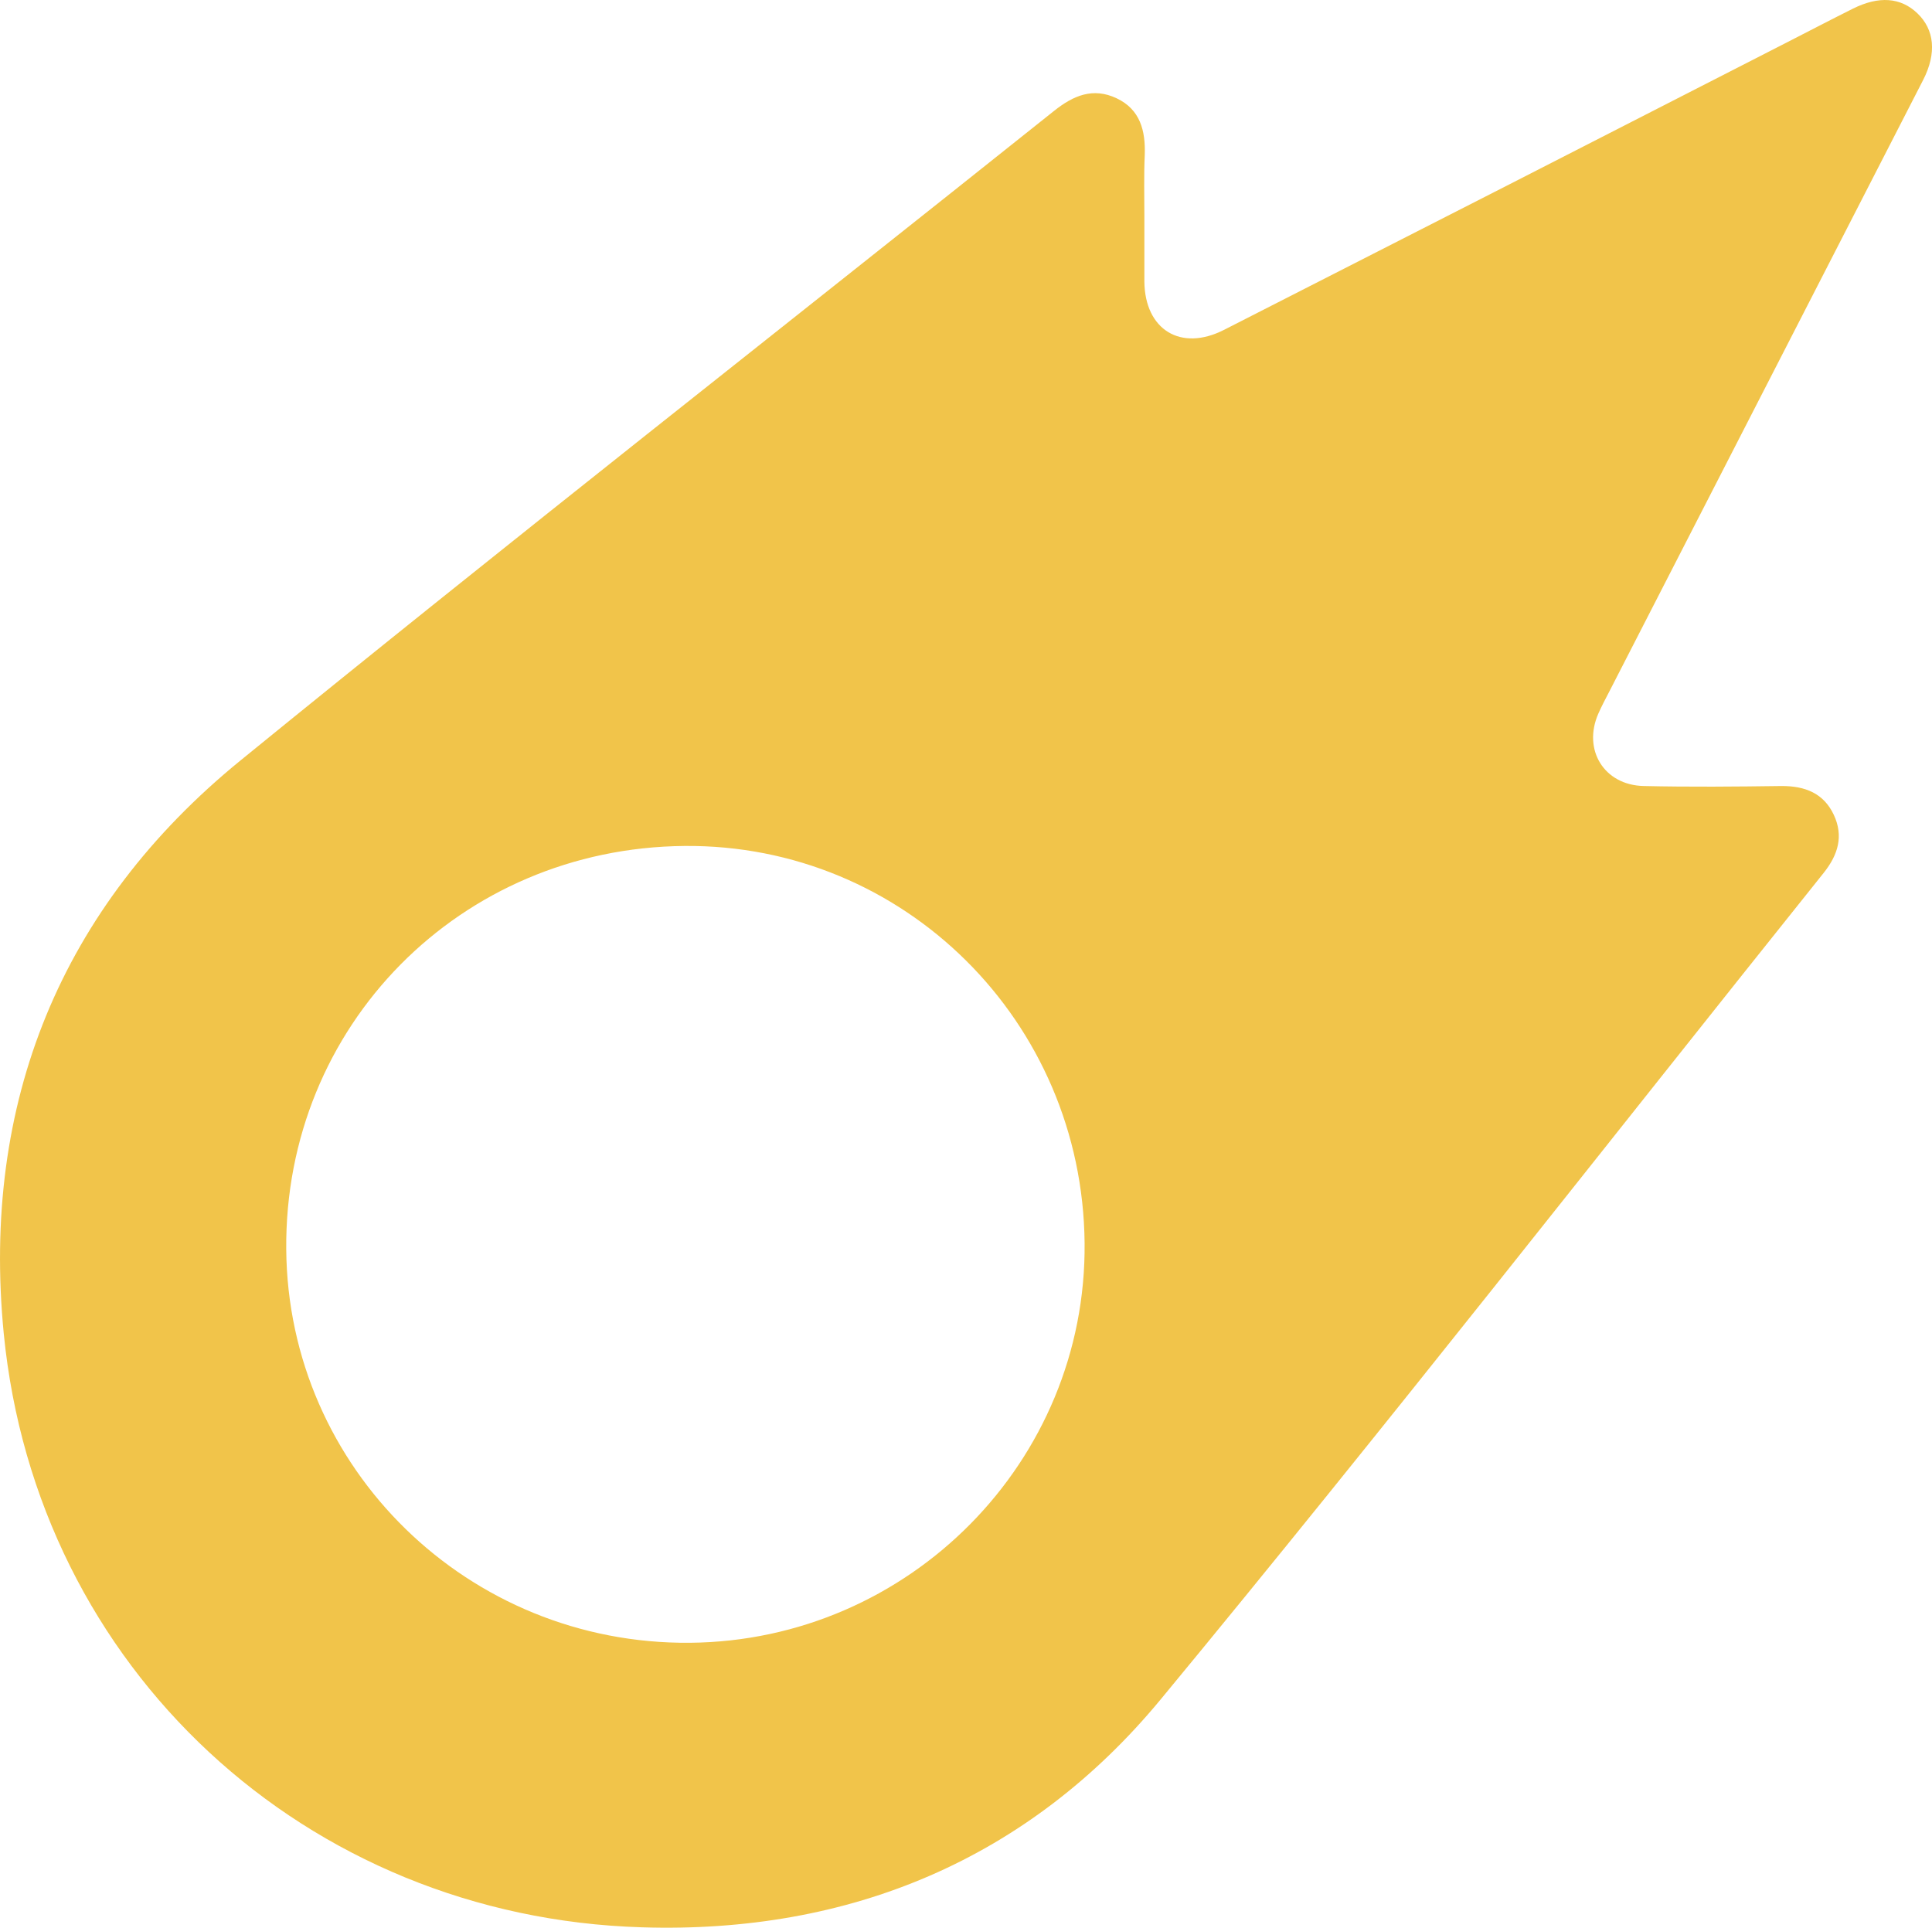
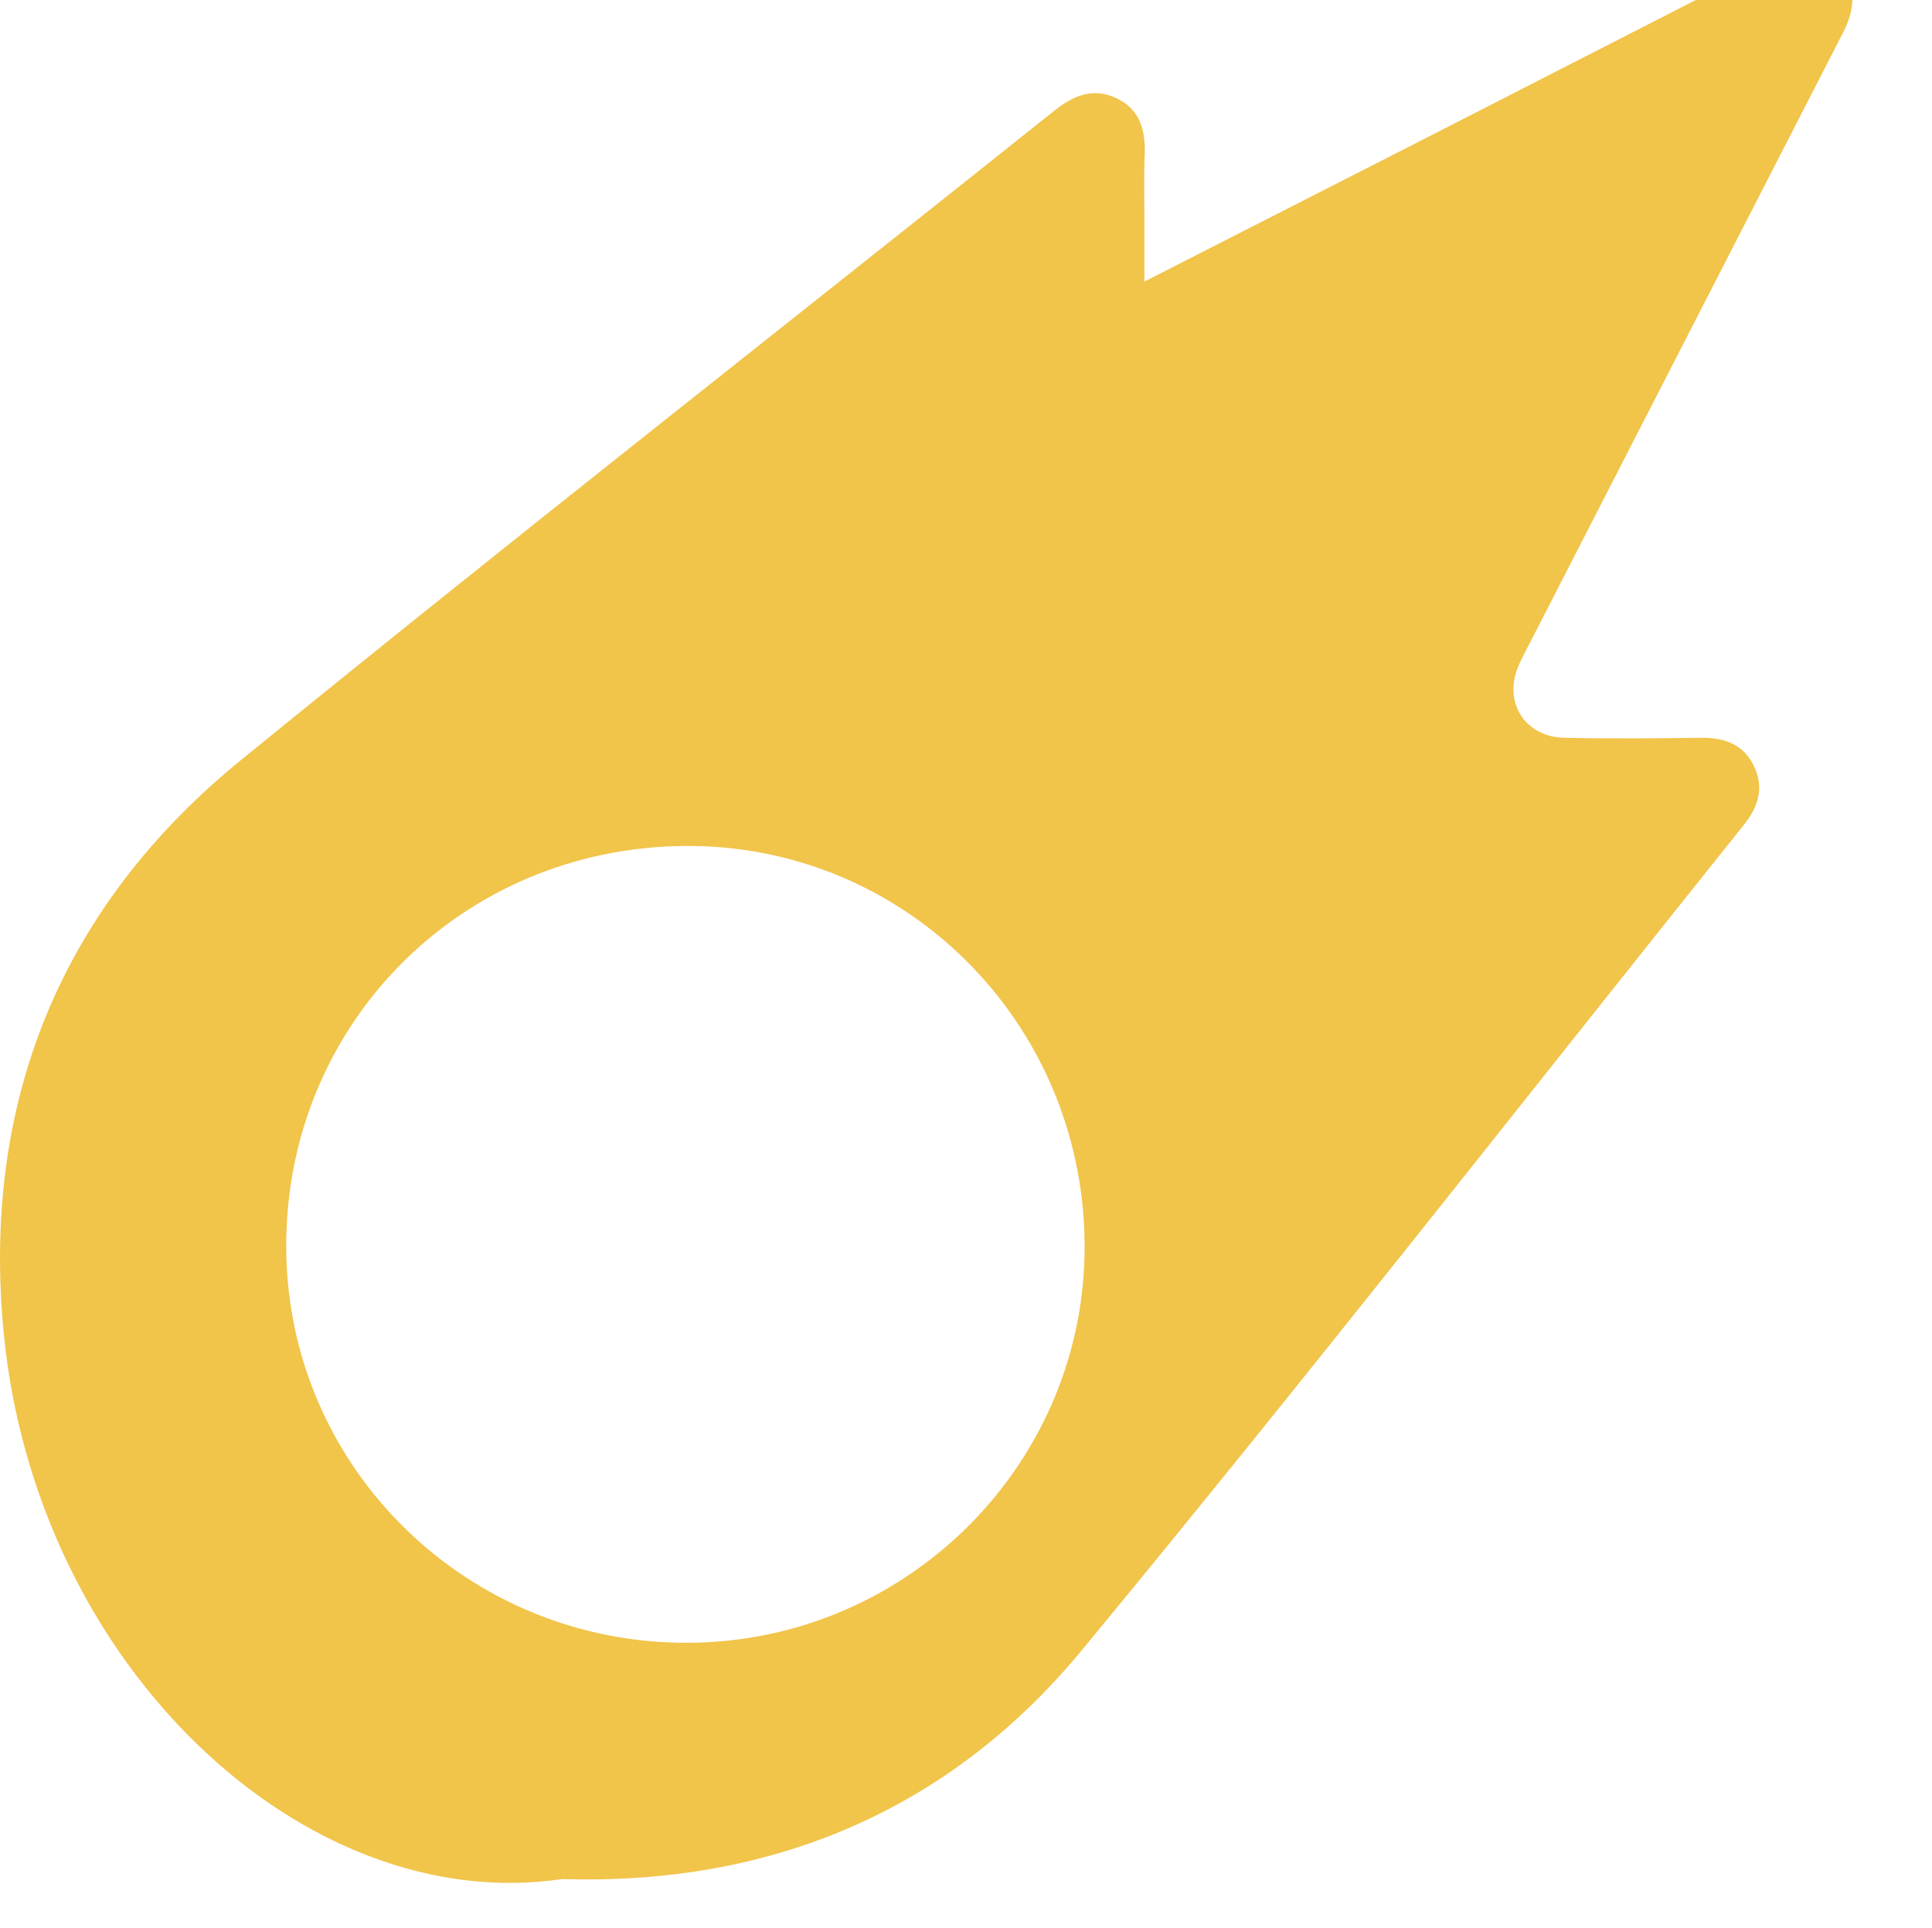
<svg xmlns="http://www.w3.org/2000/svg" viewBox="0 0 309.34 308.67">
  <defs>
    <style>.cls-1{fill:#f1c44a;}</style>
  </defs>
  <g id="Слой_2" data-name="Слой 2">
    <g id="Слой_1-2" data-name="Слой 1">
      <g id="Слой_2-2" data-name="Слой 2">
        <g id="Слой_1-2-2" data-name="Слой 1-2">
-           <path class="cls-1" d="M183.23,34.61V45.09c.08,7.71,5.83,11.26,12.75,7.73q45.18-23,90.32-46.13c3.44-1.76,6.87-3.55,10.33-5.28,4.2-2.11,7.71-1.84,10.39.74s3.13,6.31.9,10.66q-25.08,48.9-50.18,97.79c-.63,1.22-1.28,2.43-1.83,3.68-2.53,5.78.92,11.44,7.27,11.58,7.37.17,14.74.1,22.12,0,3.7,0,6.67,1.14,8.3,4.58s.69,6.46-1.62,9.35c-35.32,44.13-70.11,88.72-106.11,132.29-21.17,25.62-49.76,37.57-83.08,36.53C49,307,5.86,267.18.6,213.53c-3.6-36.86,9.05-68.26,37.94-91.79,43.08-35.09,86.83-69.34,130.25-104,3.08-2.45,6.22-3.79,10-2s4.64,5.2,4.5,9.09C183.14,28.12,183.23,31.37,183.23,34.61ZM109.59,135.46c-35.93.32-64.06,28.81-63.76,64.59.29,35.15,29.18,63.3,64.63,63,35.15-.31,63.53-29.06,63.2-64C173.33,163.52,144.73,135.15,109.59,135.46Z" />
+           <path class="cls-1" d="M183.23,34.61V45.09q45.18-23,90.32-46.13c3.44-1.76,6.87-3.55,10.33-5.28,4.2-2.11,7.71-1.84,10.39.74s3.13,6.31.9,10.66q-25.08,48.9-50.18,97.79c-.63,1.22-1.28,2.43-1.83,3.68-2.53,5.78.92,11.44,7.27,11.58,7.37.17,14.74.1,22.12,0,3.7,0,6.67,1.14,8.3,4.58s.69,6.46-1.62,9.35c-35.32,44.13-70.11,88.72-106.11,132.29-21.17,25.62-49.76,37.57-83.08,36.53C49,307,5.86,267.18.6,213.53c-3.6-36.86,9.05-68.26,37.94-91.79,43.08-35.09,86.83-69.34,130.25-104,3.08-2.45,6.22-3.79,10-2s4.64,5.2,4.5,9.09C183.14,28.12,183.23,31.37,183.23,34.61ZM109.59,135.46c-35.93.32-64.06,28.81-63.76,64.59.29,35.15,29.18,63.3,64.63,63,35.15-.31,63.53-29.06,63.2-64C173.33,163.52,144.73,135.15,109.59,135.46Z" />
        </g>
      </g>
    </g>
  </g>
</svg>